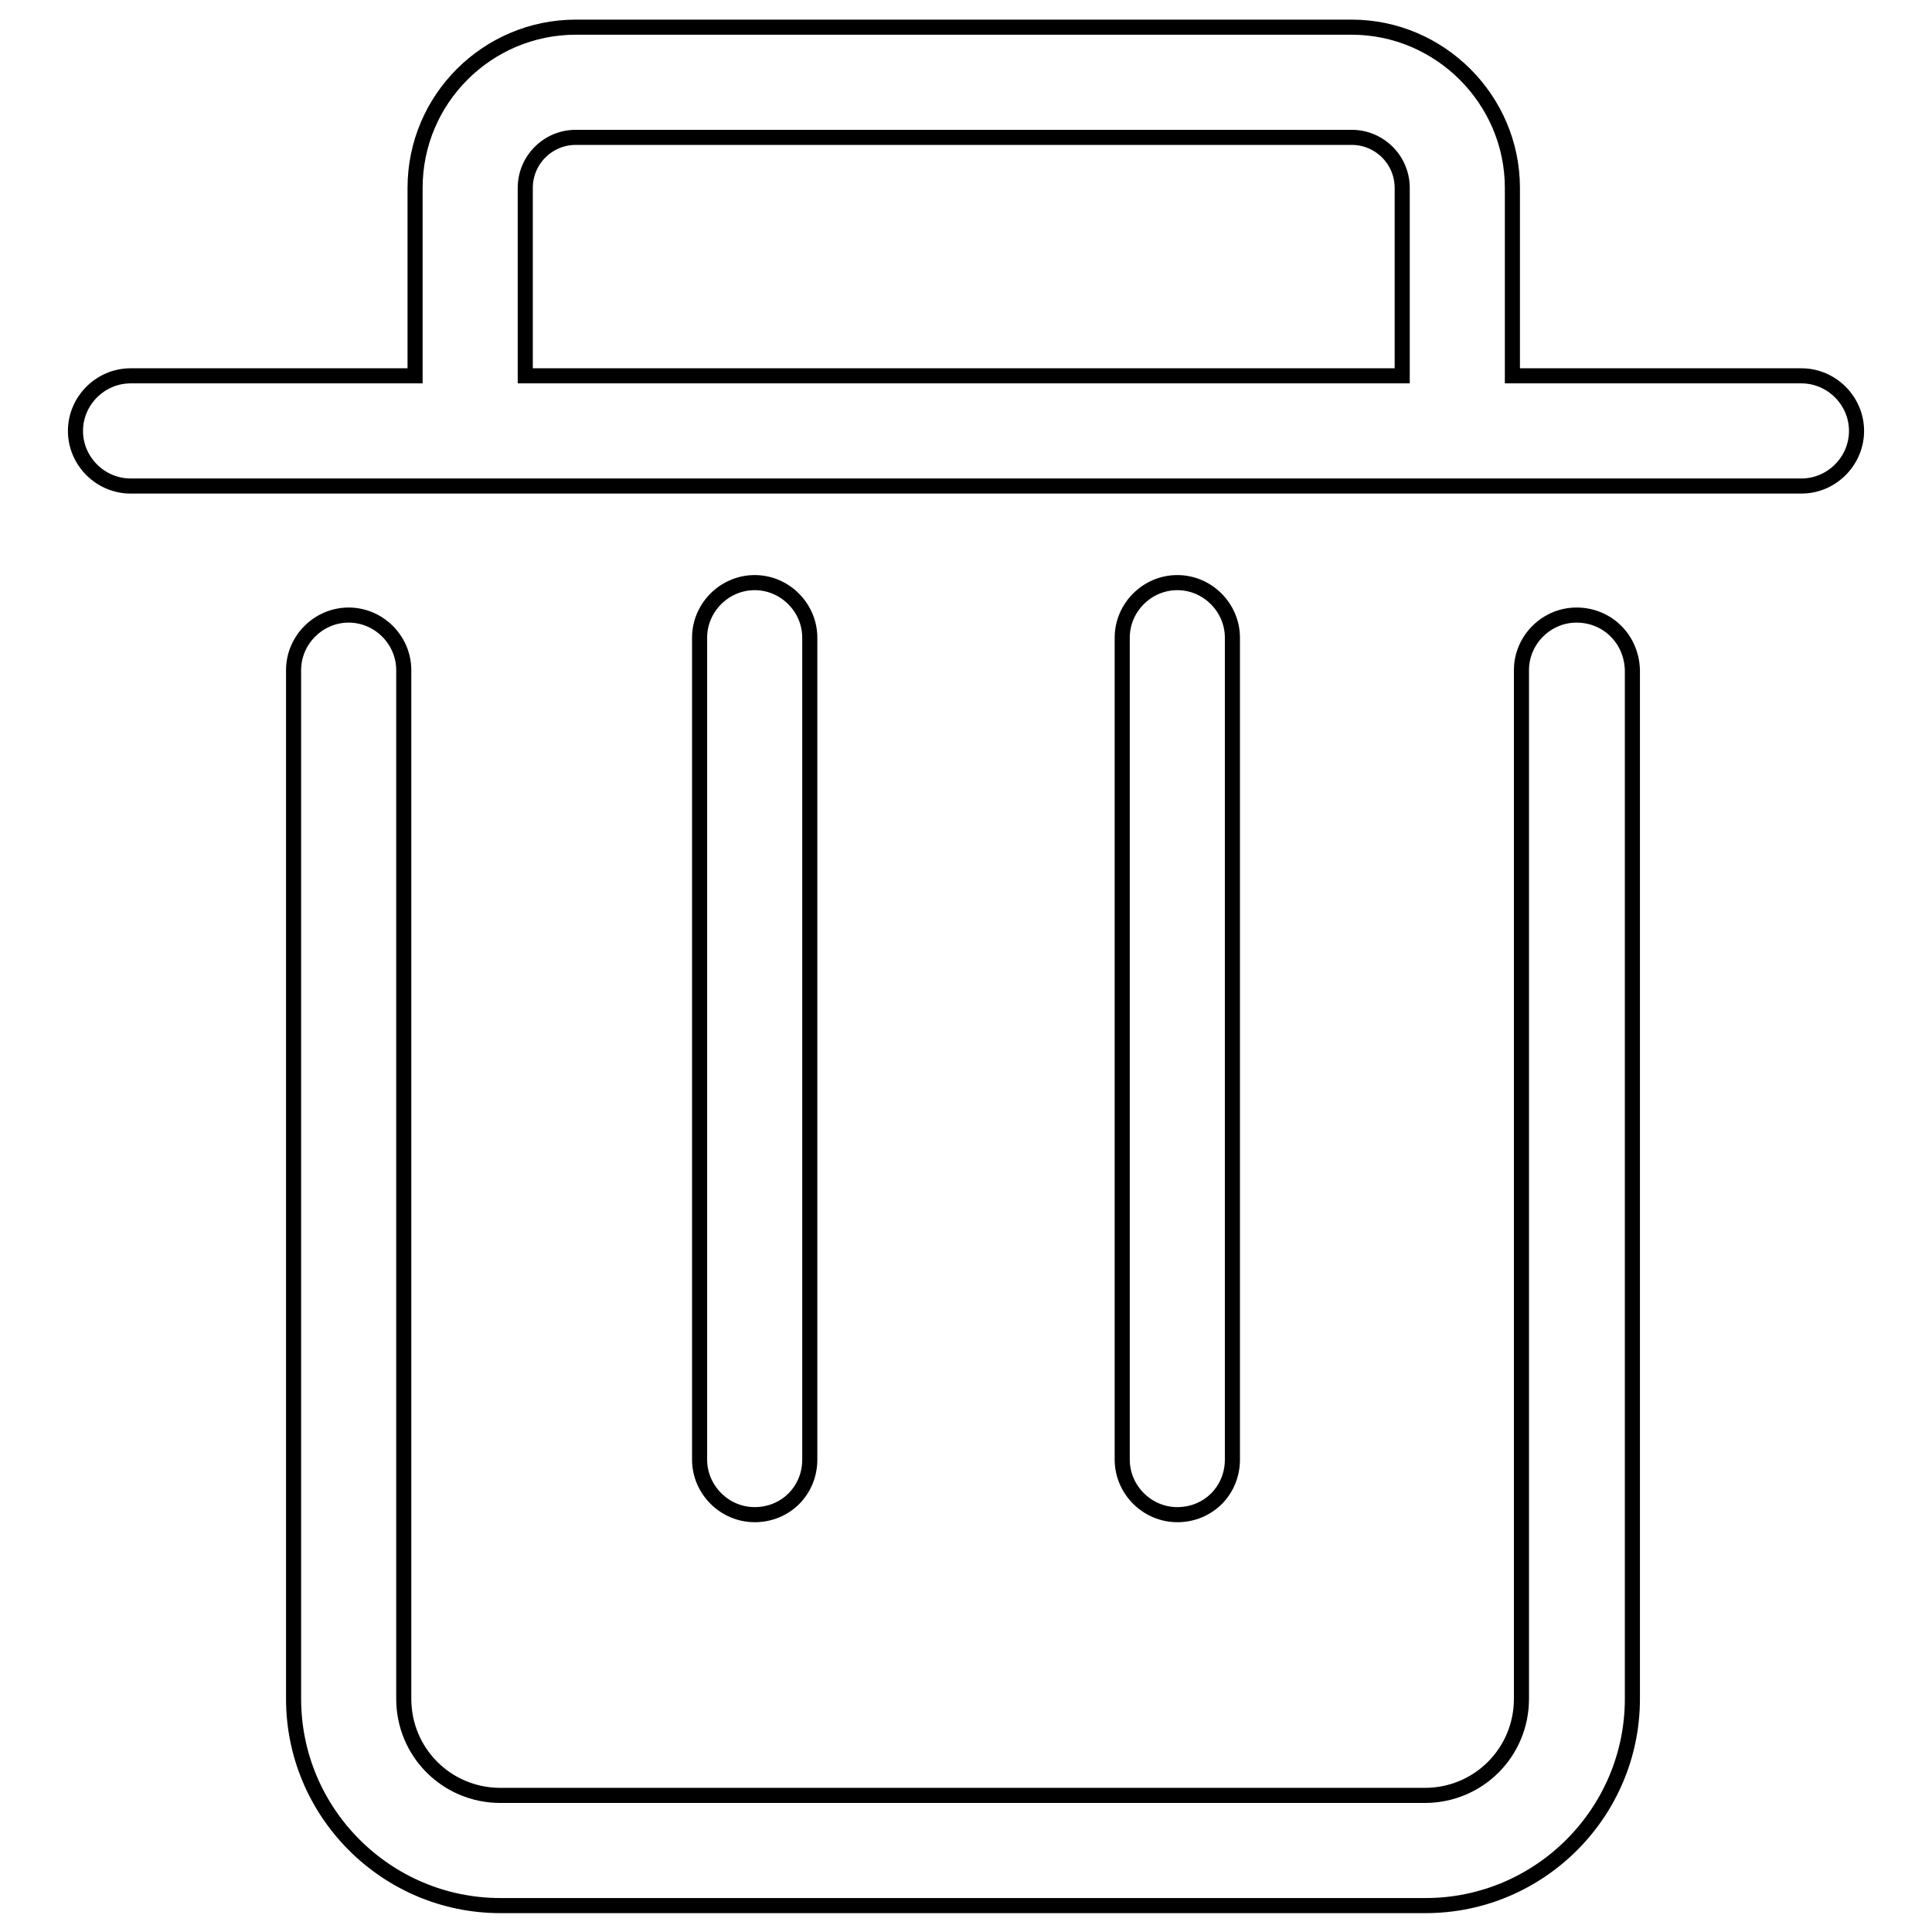
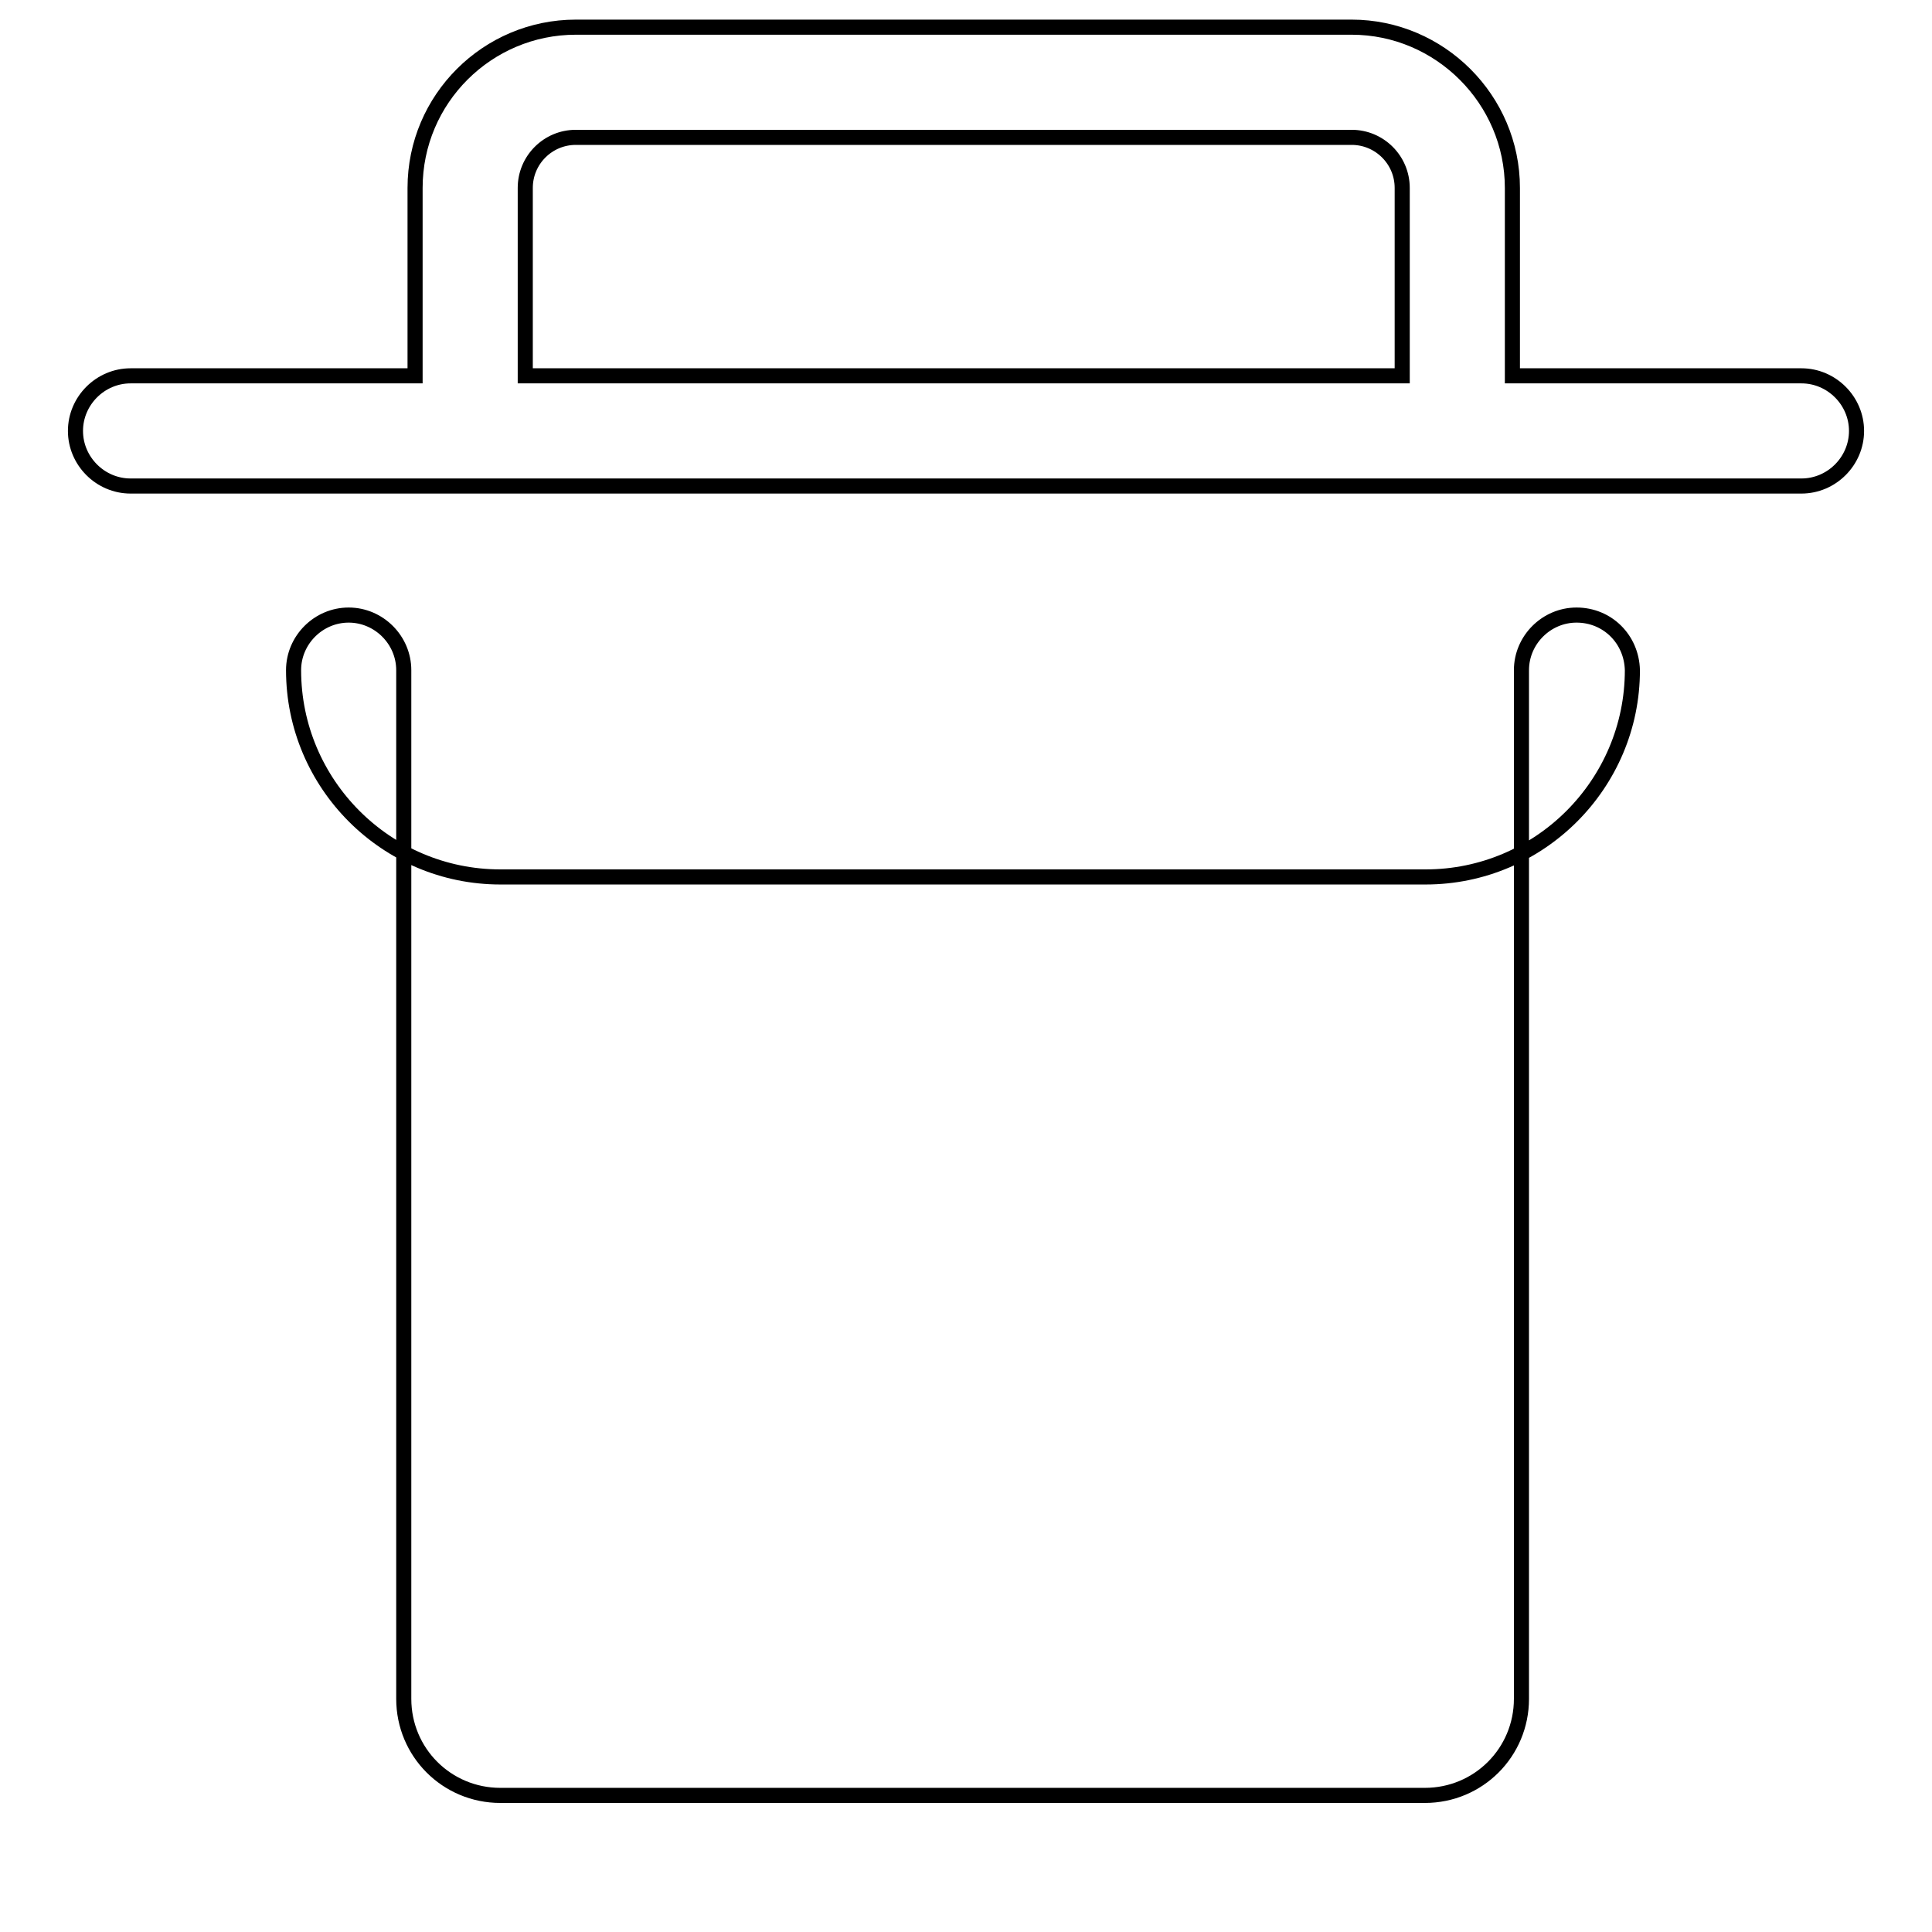
<svg xmlns="http://www.w3.org/2000/svg" version="1.1" x="0px" y="0px" viewBox="0 0 256 256" enable-background="new 0 0 256 256" xml:space="preserve">
  <g>
-     <path stroke-width="2" fill-opacity="0" stroke="#000000" d="M238.7,49.8h-38.3V24.9c0-11.7-9.6-21.3-21.3-21.3H76.3C64.6,3.6,55,13.1,55,24.9v24.9H17.3 c-4,0-7.3,3.3-7.3,7.3c0,4,3.3,7.3,7.3,7.3h221.4c4,0,7.3-3.3,7.3-7.3C246,53.1,242.7,49.8,238.7,49.8z M69.6,24.9 c0-3.7,3-6.7,6.7-6.7h102.8c3.7,0,6.7,3,6.7,6.7v24.9H69.6V24.9z M208.9,81.5c-4,0-7.3,3.3-7.3,7.3v136.3c0,7.1-5.7,12.8-12.8,12.8 H66.3c-7.1,0-12.8-5.7-12.8-12.8V88.8c0-4-3.3-7.3-7.3-7.3c-4,0-7.3,3.3-7.3,7.3v136.3c0,15.1,12.3,27.4,27.4,27.4h122.6 c15.1,0,27.4-12.3,27.4-27.4V88.8C216.2,84.7,213,81.5,208.9,81.5z" />
-     <path stroke-width="2" fill-opacity="0" stroke="#000000" d="M163.3,193.4V84.5c0-4-3.3-7.3-7.3-7.3c-4,0-7.3,3.3-7.3,7.3v108.9c0,4,3.3,7.3,7.3,7.3 C160.1,200.7,163.3,197.5,163.3,193.4z M107.3,193.4V84.5c0-4-3.3-7.3-7.3-7.3c-4,0-7.3,3.3-7.3,7.3v108.9c0,4,3.3,7.3,7.3,7.3 C104.1,200.7,107.3,197.5,107.3,193.4z" />
+     <path stroke-width="2" fill-opacity="0" stroke="#000000" d="M238.7,49.8h-38.3V24.9c0-11.7-9.6-21.3-21.3-21.3H76.3C64.6,3.6,55,13.1,55,24.9v24.9H17.3 c-4,0-7.3,3.3-7.3,7.3c0,4,3.3,7.3,7.3,7.3h221.4c4,0,7.3-3.3,7.3-7.3C246,53.1,242.7,49.8,238.7,49.8z M69.6,24.9 c0-3.7,3-6.7,6.7-6.7h102.8c3.7,0,6.7,3,6.7,6.7v24.9H69.6V24.9z M208.9,81.5c-4,0-7.3,3.3-7.3,7.3v136.3c0,7.1-5.7,12.8-12.8,12.8 H66.3c-7.1,0-12.8-5.7-12.8-12.8V88.8c0-4-3.3-7.3-7.3-7.3c-4,0-7.3,3.3-7.3,7.3c0,15.1,12.3,27.4,27.4,27.4h122.6 c15.1,0,27.4-12.3,27.4-27.4V88.8C216.2,84.7,213,81.5,208.9,81.5z" />
  </g>
</svg>